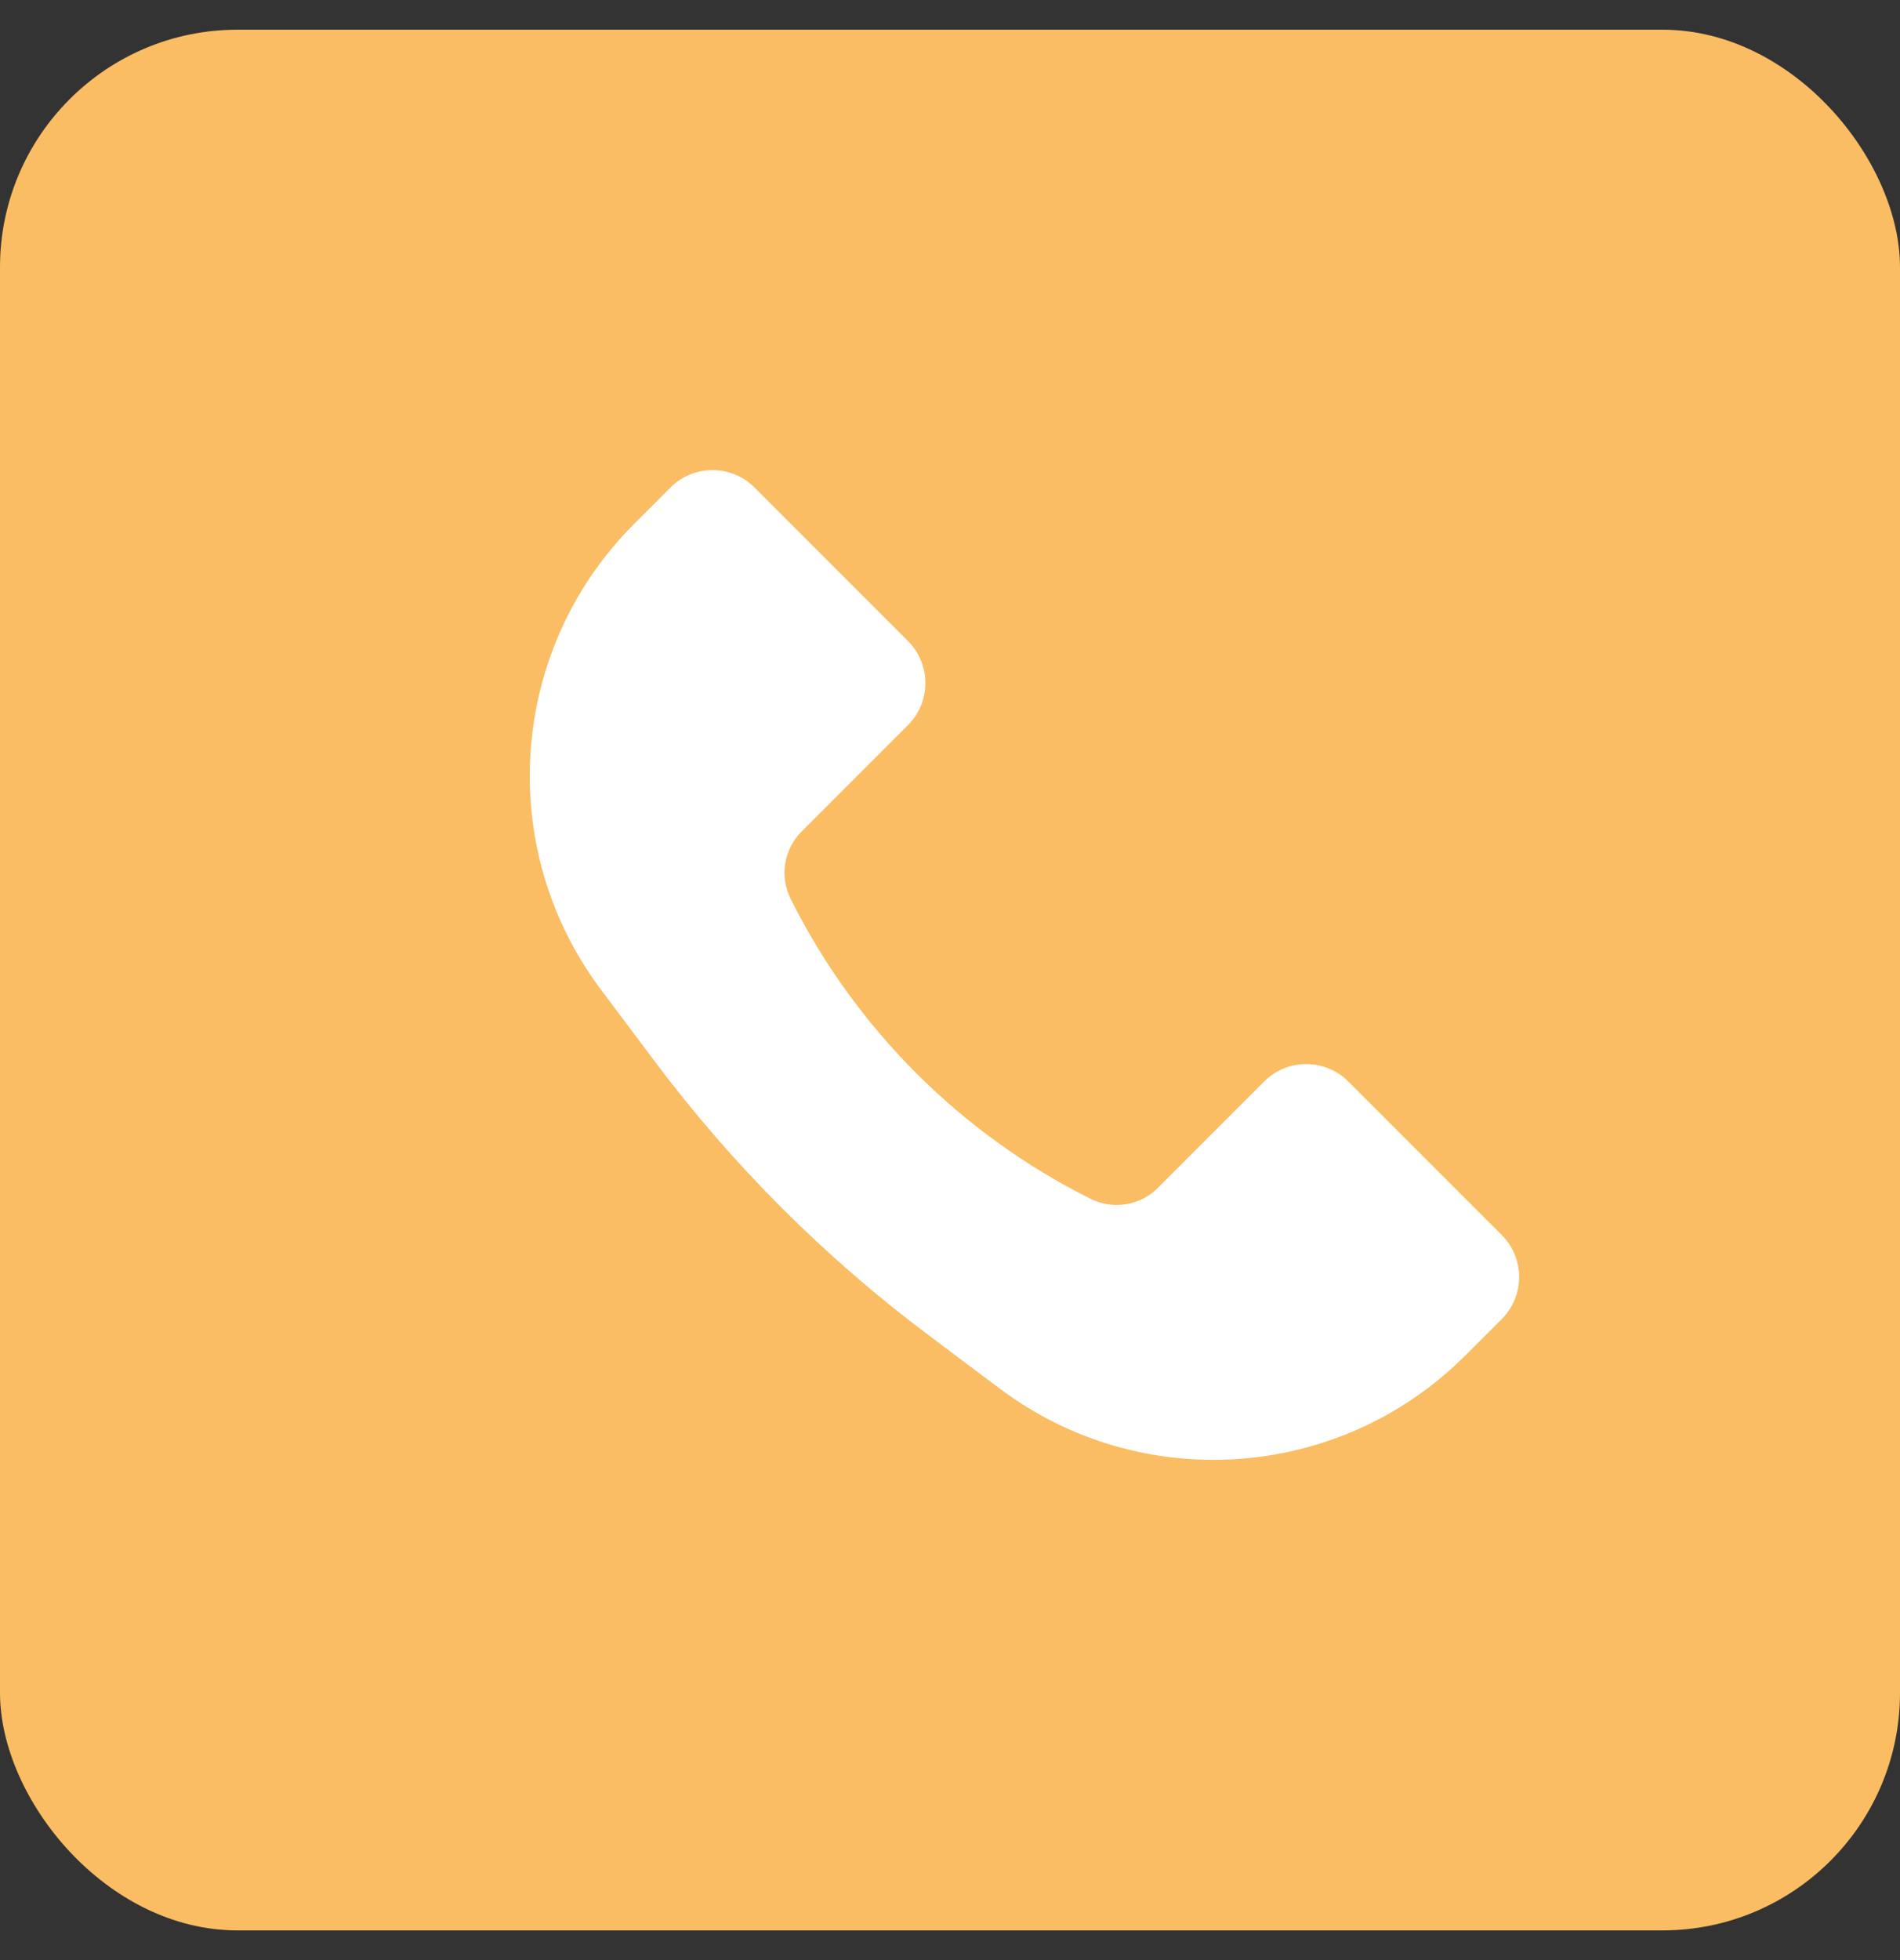
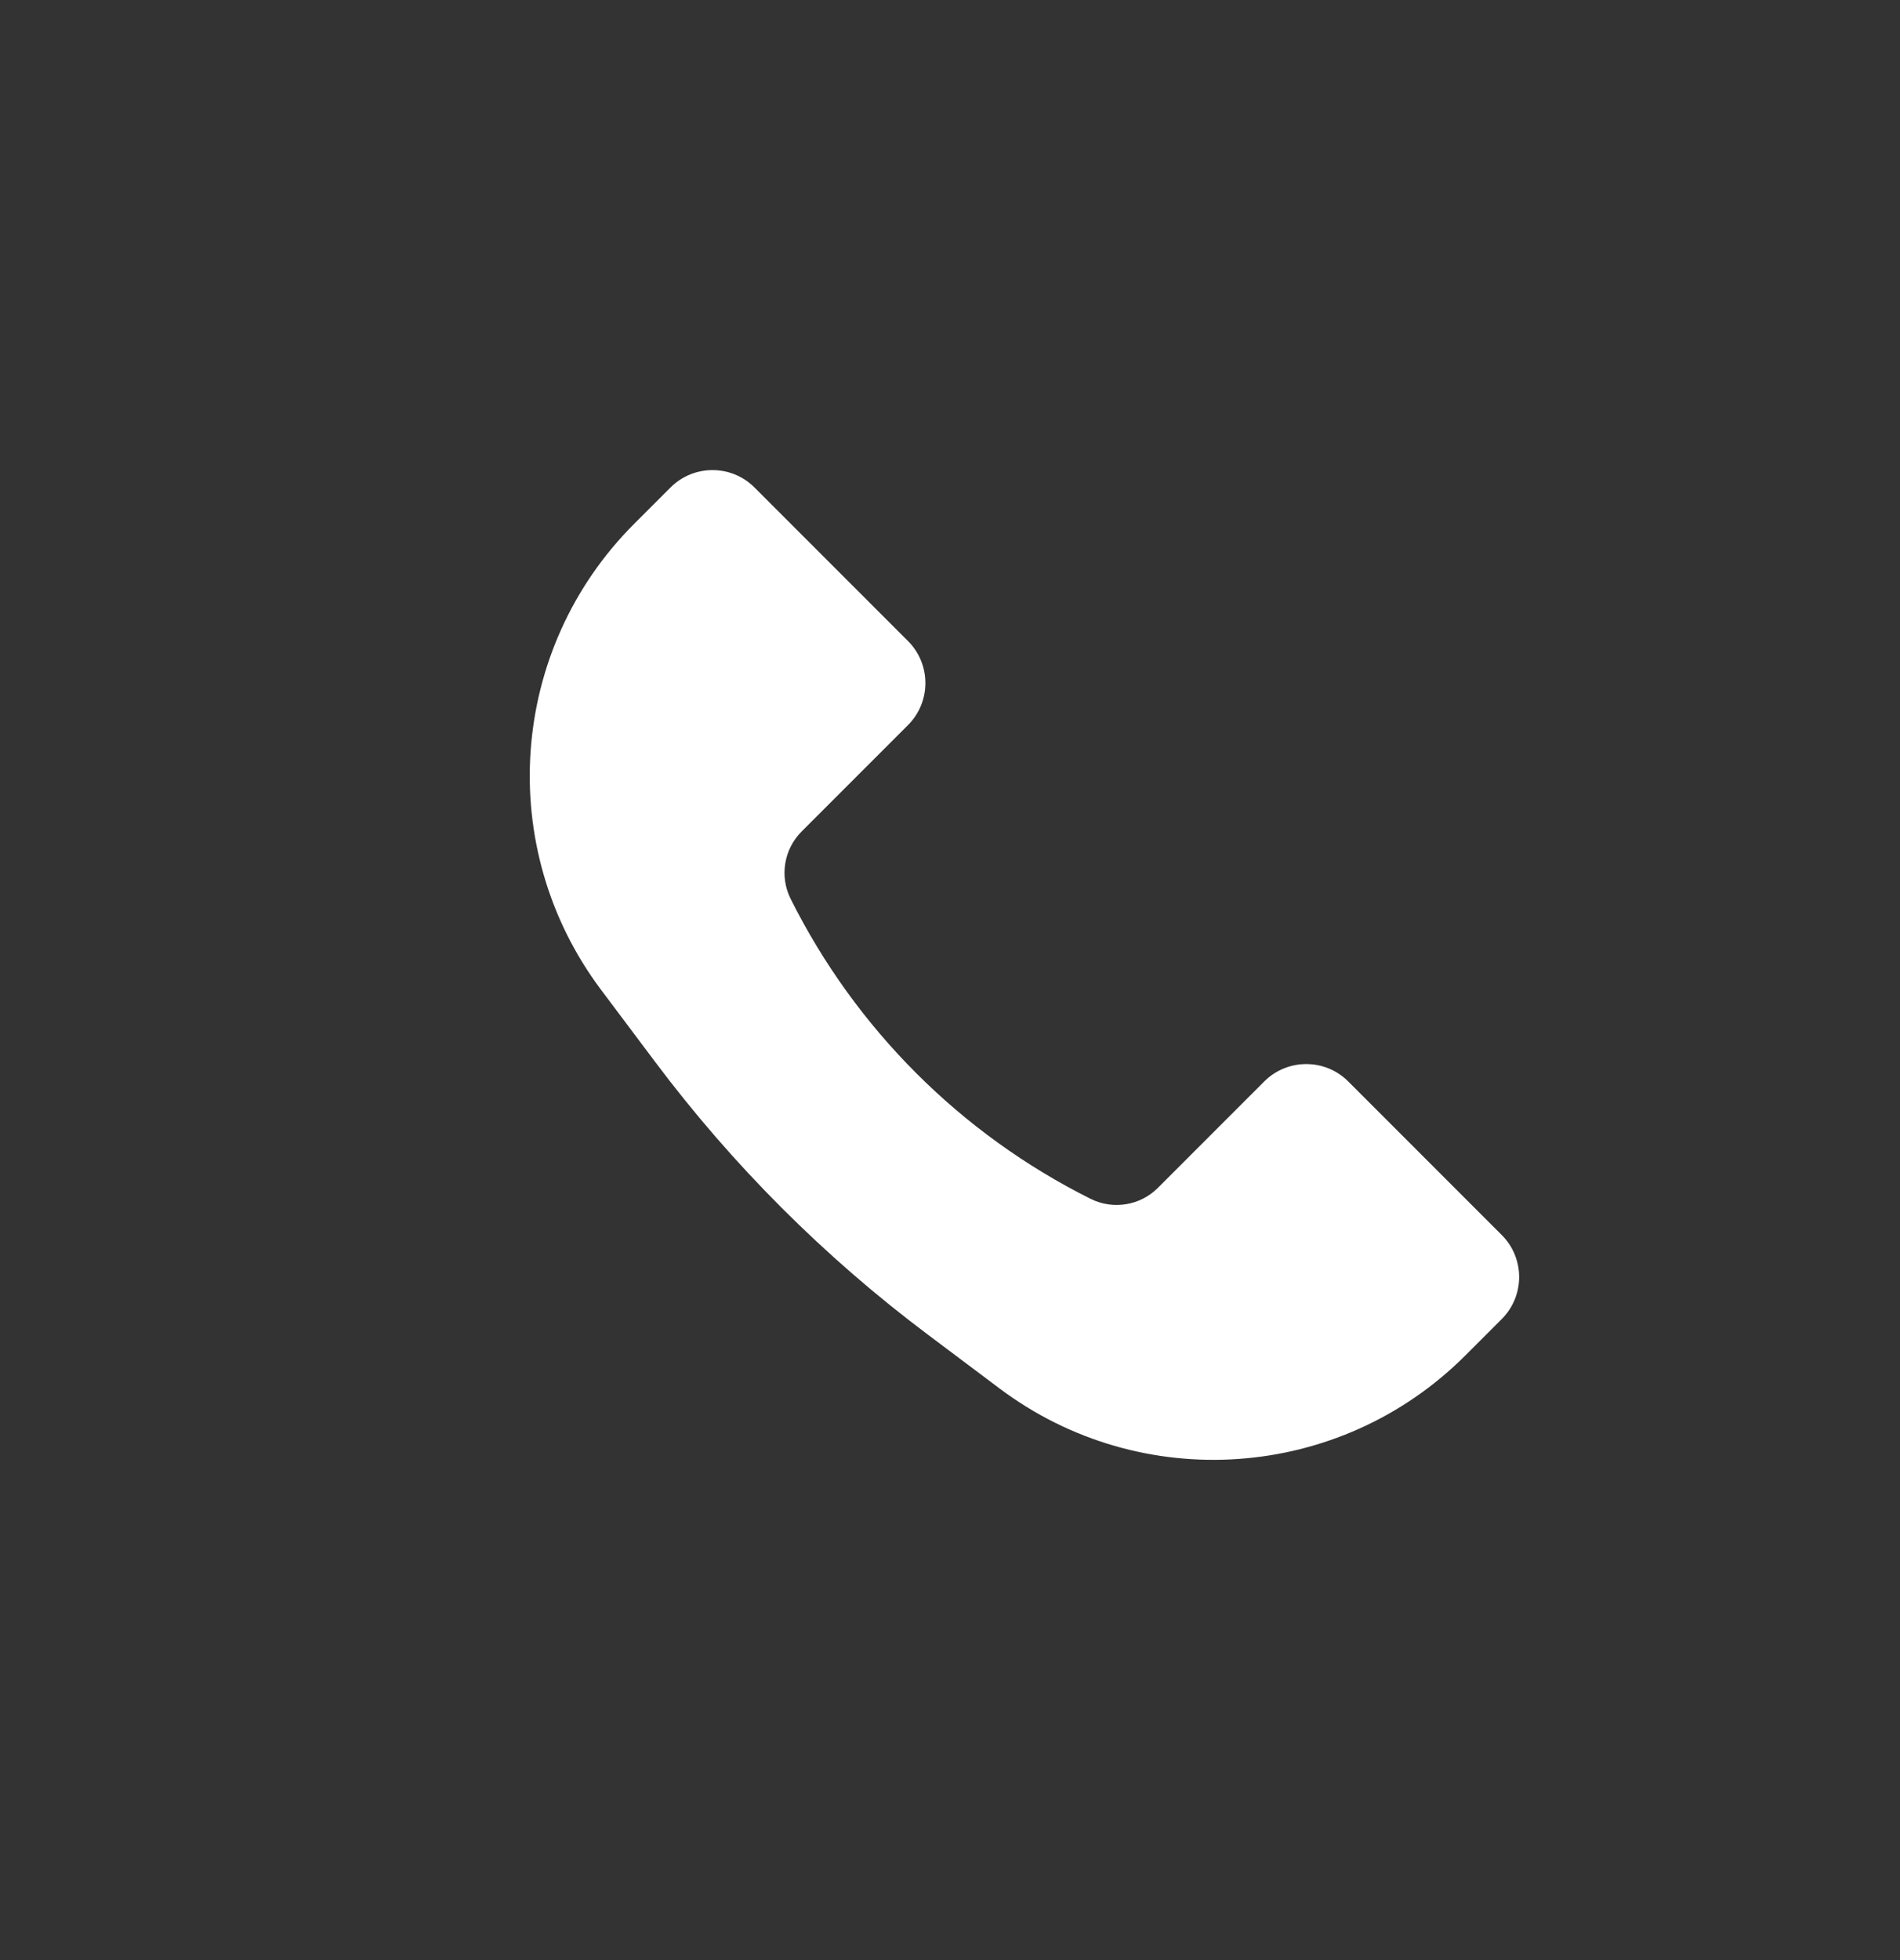
<svg xmlns="http://www.w3.org/2000/svg" width="32" height="33" viewBox="0 0 32 33" fill="none">
  <rect x="0" y="0" width="32" height="33" fill="#333333" stroke="none" />
-   <rect y="0.5" width="32" height="32" rx="4" fill="#FABD63" />
  <path d="M10.68 8.82L11.293 8.207C11.683 7.817 12.317 7.817 12.707 8.207L15.293 10.793C15.683 11.183 15.683 11.817 15.293 12.207L13.501 13.999C13.202 14.298 13.127 14.755 13.316 15.133C14.409 17.319 16.181 19.091 18.367 20.183C18.745 20.372 19.202 20.298 19.5 20L21.293 18.207C21.683 17.817 22.317 17.817 22.707 18.207L25.293 20.793C25.683 21.183 25.683 21.817 25.293 22.207L24.68 22.82C22.568 24.932 19.226 25.169 16.837 23.378L15.629 22.471C13.885 21.164 12.336 19.615 11.029 17.871L10.122 16.663C8.331 14.274 8.568 10.932 10.68 8.82Z" fill="white" />
</svg>